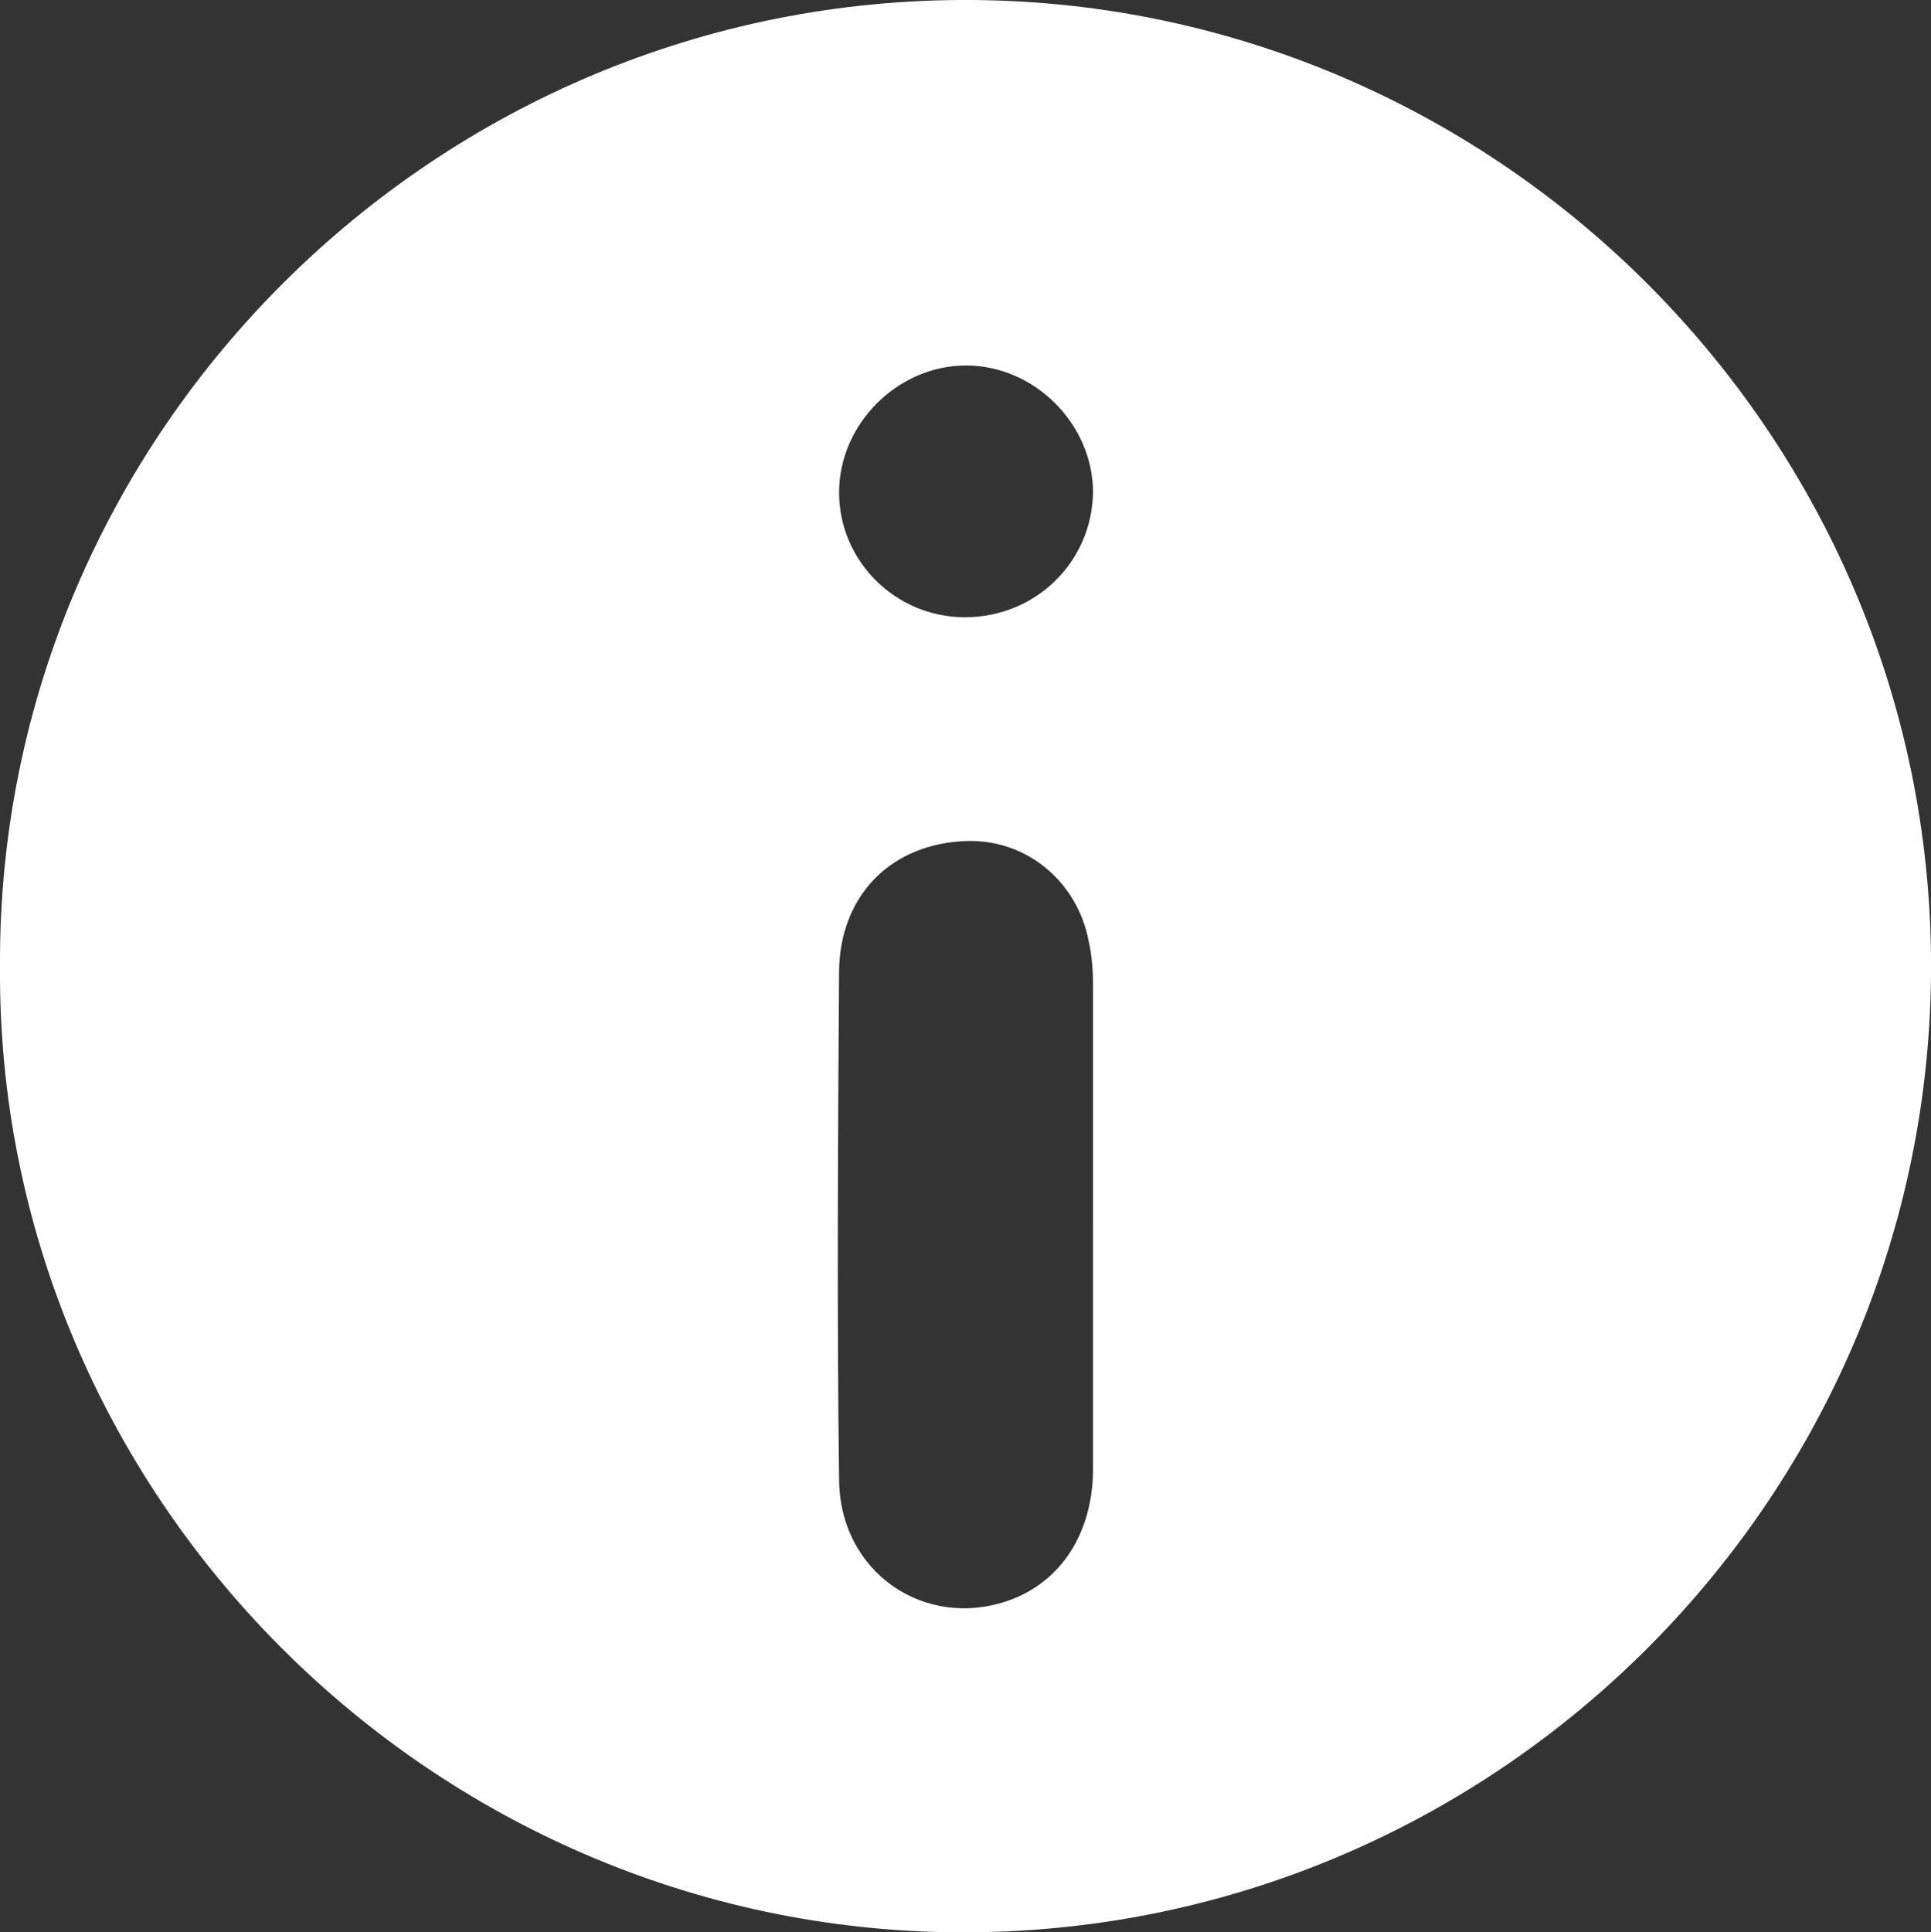
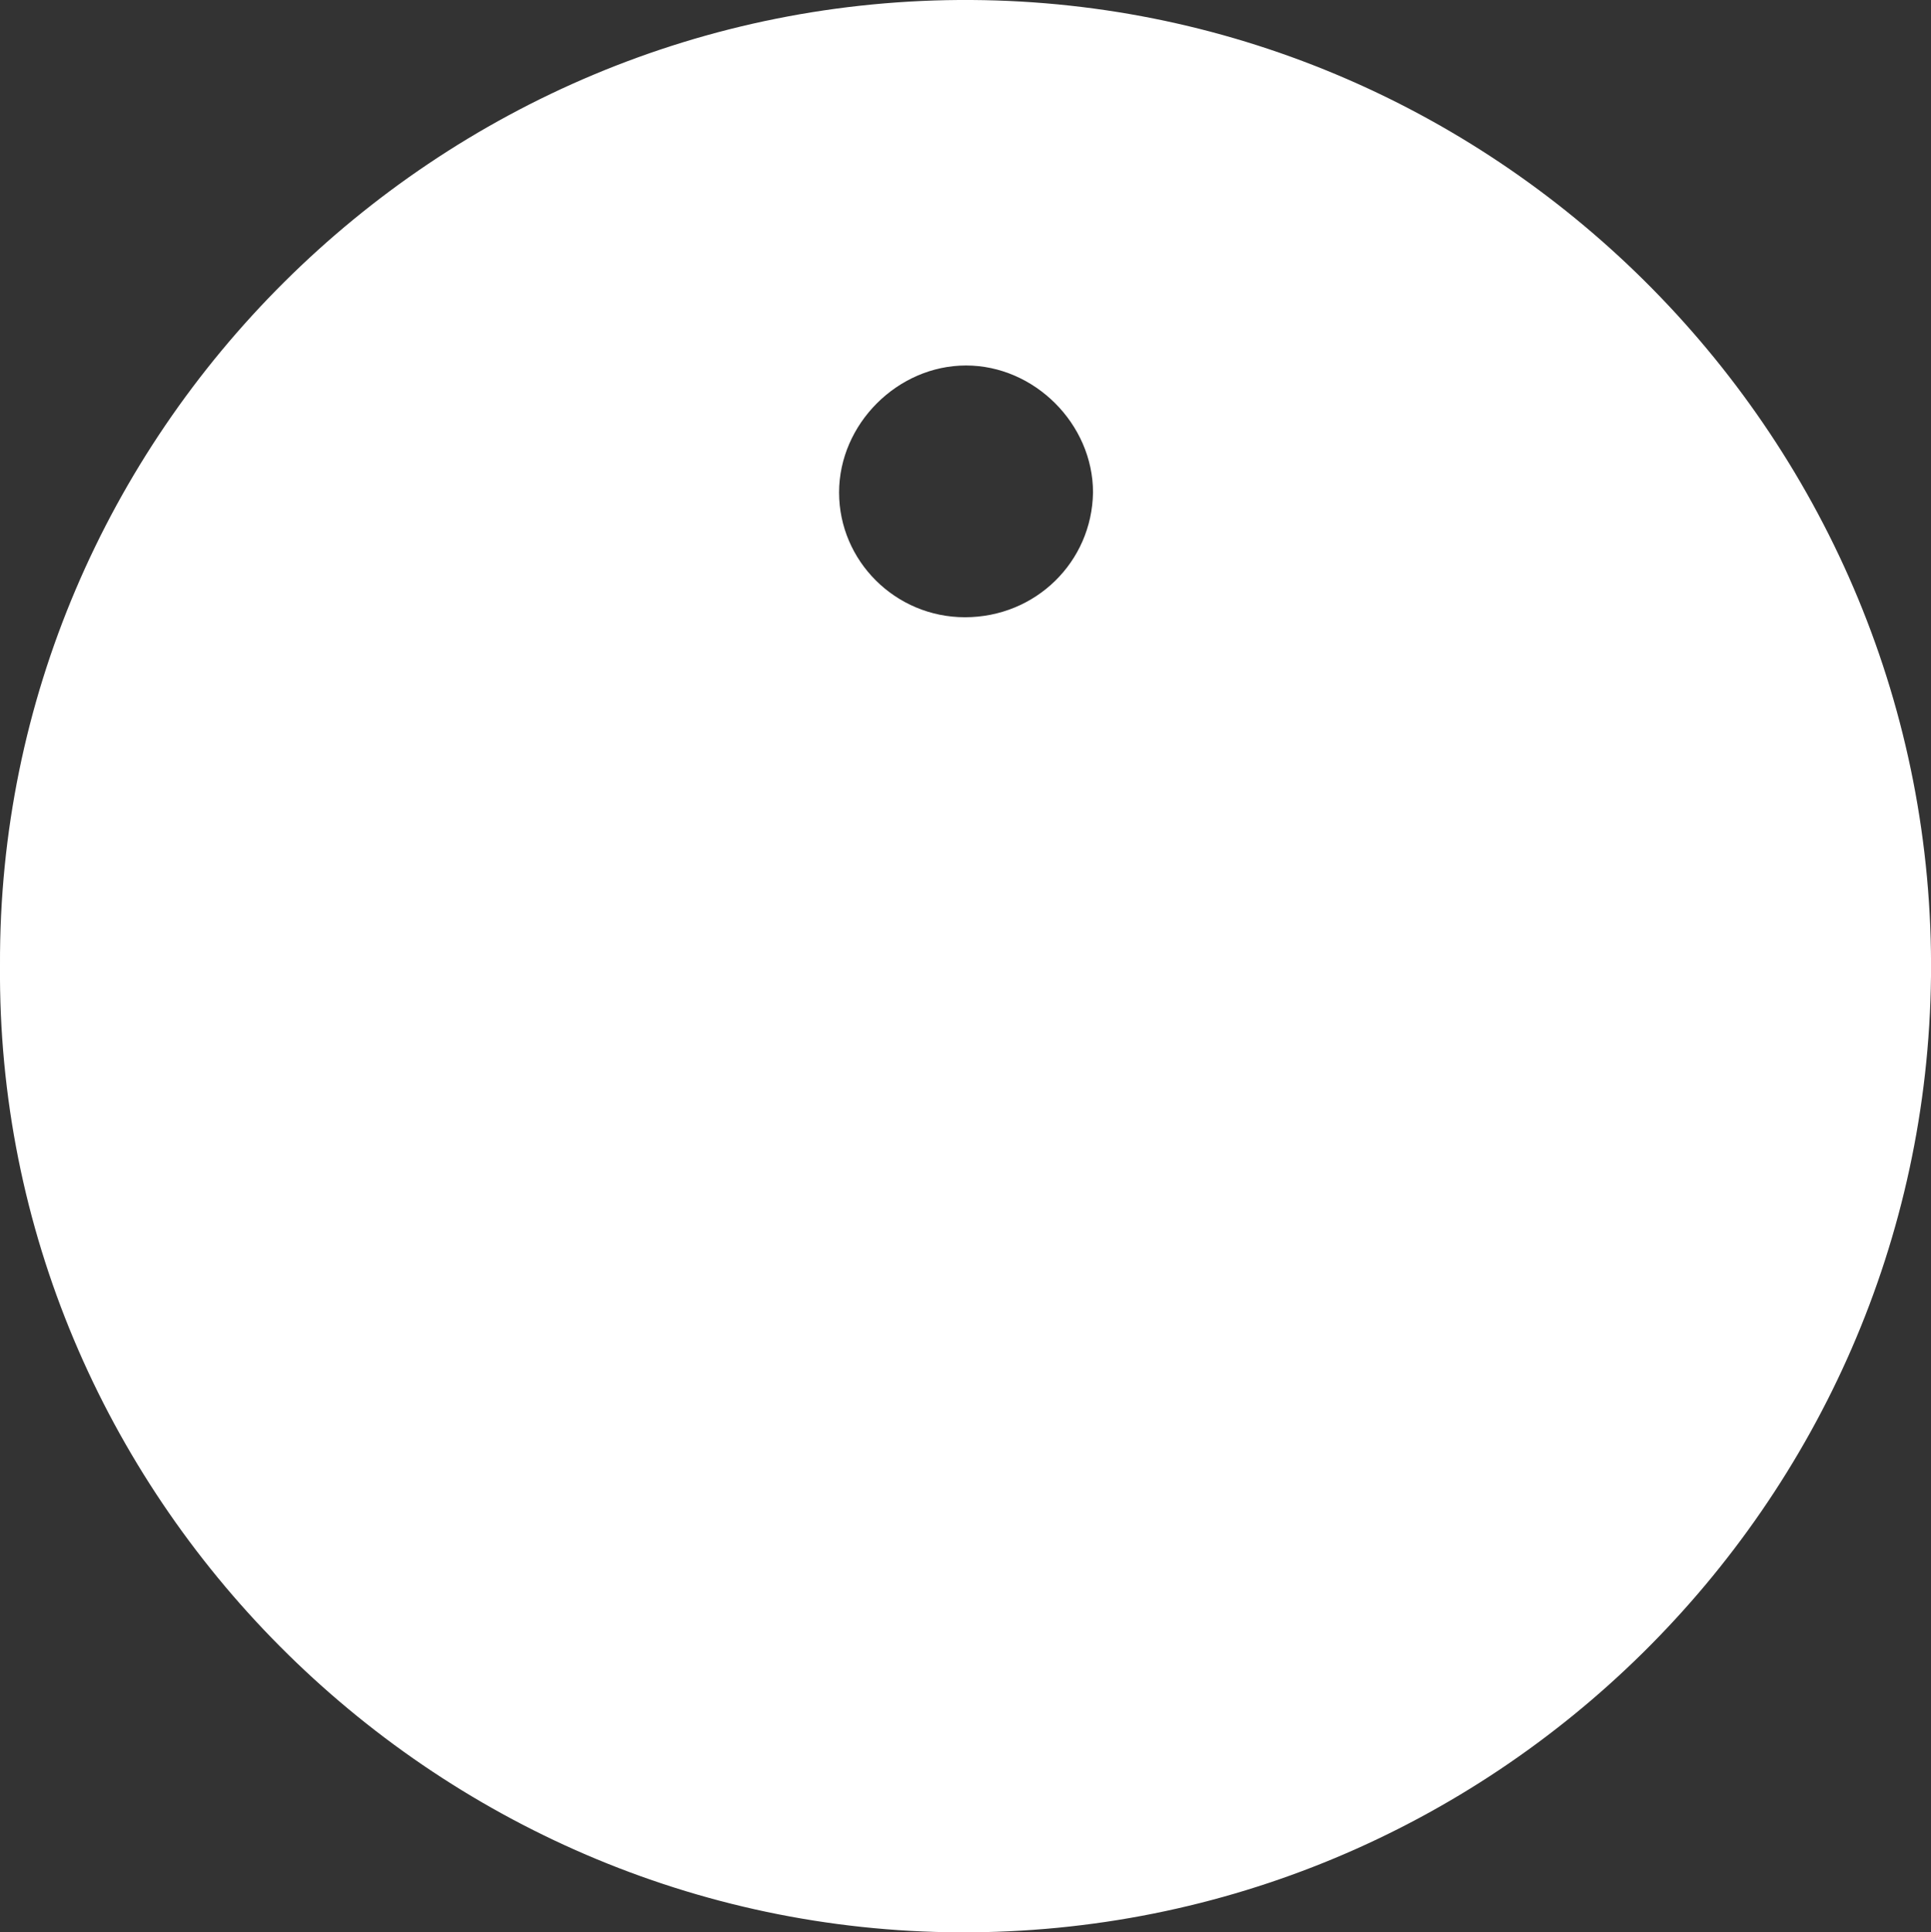
<svg xmlns="http://www.w3.org/2000/svg" id="a" width="17.49" height="17.5" viewBox="0 0 17.49 17.5">
  <rect x="0" y="0" width="17.49" height="17.5" fill="#333333" stroke="none" />
-   <path d="M0,8.74C-.02,3.93,3.95-.03,8.8,0c4.81,.03,8.74,4,8.69,8.84-.05,4.78-3.98,8.68-8.8,8.66C3.91,17.48-.04,13.54,0,8.74Zm9.9,2.34c0-.72,0-1.44,0-2.16,0-.13-.01-.27-.04-.4-.1-.53-.57-.95-1.17-.9-.65,.05-1.08,.51-1.09,1.17-.01,1.53-.02,3.07,0,4.6,0,.85,.78,1.38,1.55,1.1,.46-.17,.74-.6,.75-1.16,0-.75,0-1.49,0-2.24Zm-1.16-5.49c.64,0,1.15-.5,1.16-1.13,0-.62-.53-1.15-1.15-1.15-.62,0-1.15,.53-1.15,1.15,0,.62,.51,1.13,1.14,1.13Z" style="fill:#fff;" />
+   <path d="M0,8.74C-.02,3.93,3.95-.03,8.8,0c4.81,.03,8.74,4,8.69,8.84-.05,4.78-3.98,8.68-8.8,8.66C3.91,17.48-.04,13.54,0,8.74Zm9.9,2.34Zm-1.16-5.49c.64,0,1.15-.5,1.16-1.13,0-.62-.53-1.15-1.15-1.15-.62,0-1.15,.53-1.15,1.15,0,.62,.51,1.13,1.14,1.13Z" style="fill:#fff;" />
</svg>